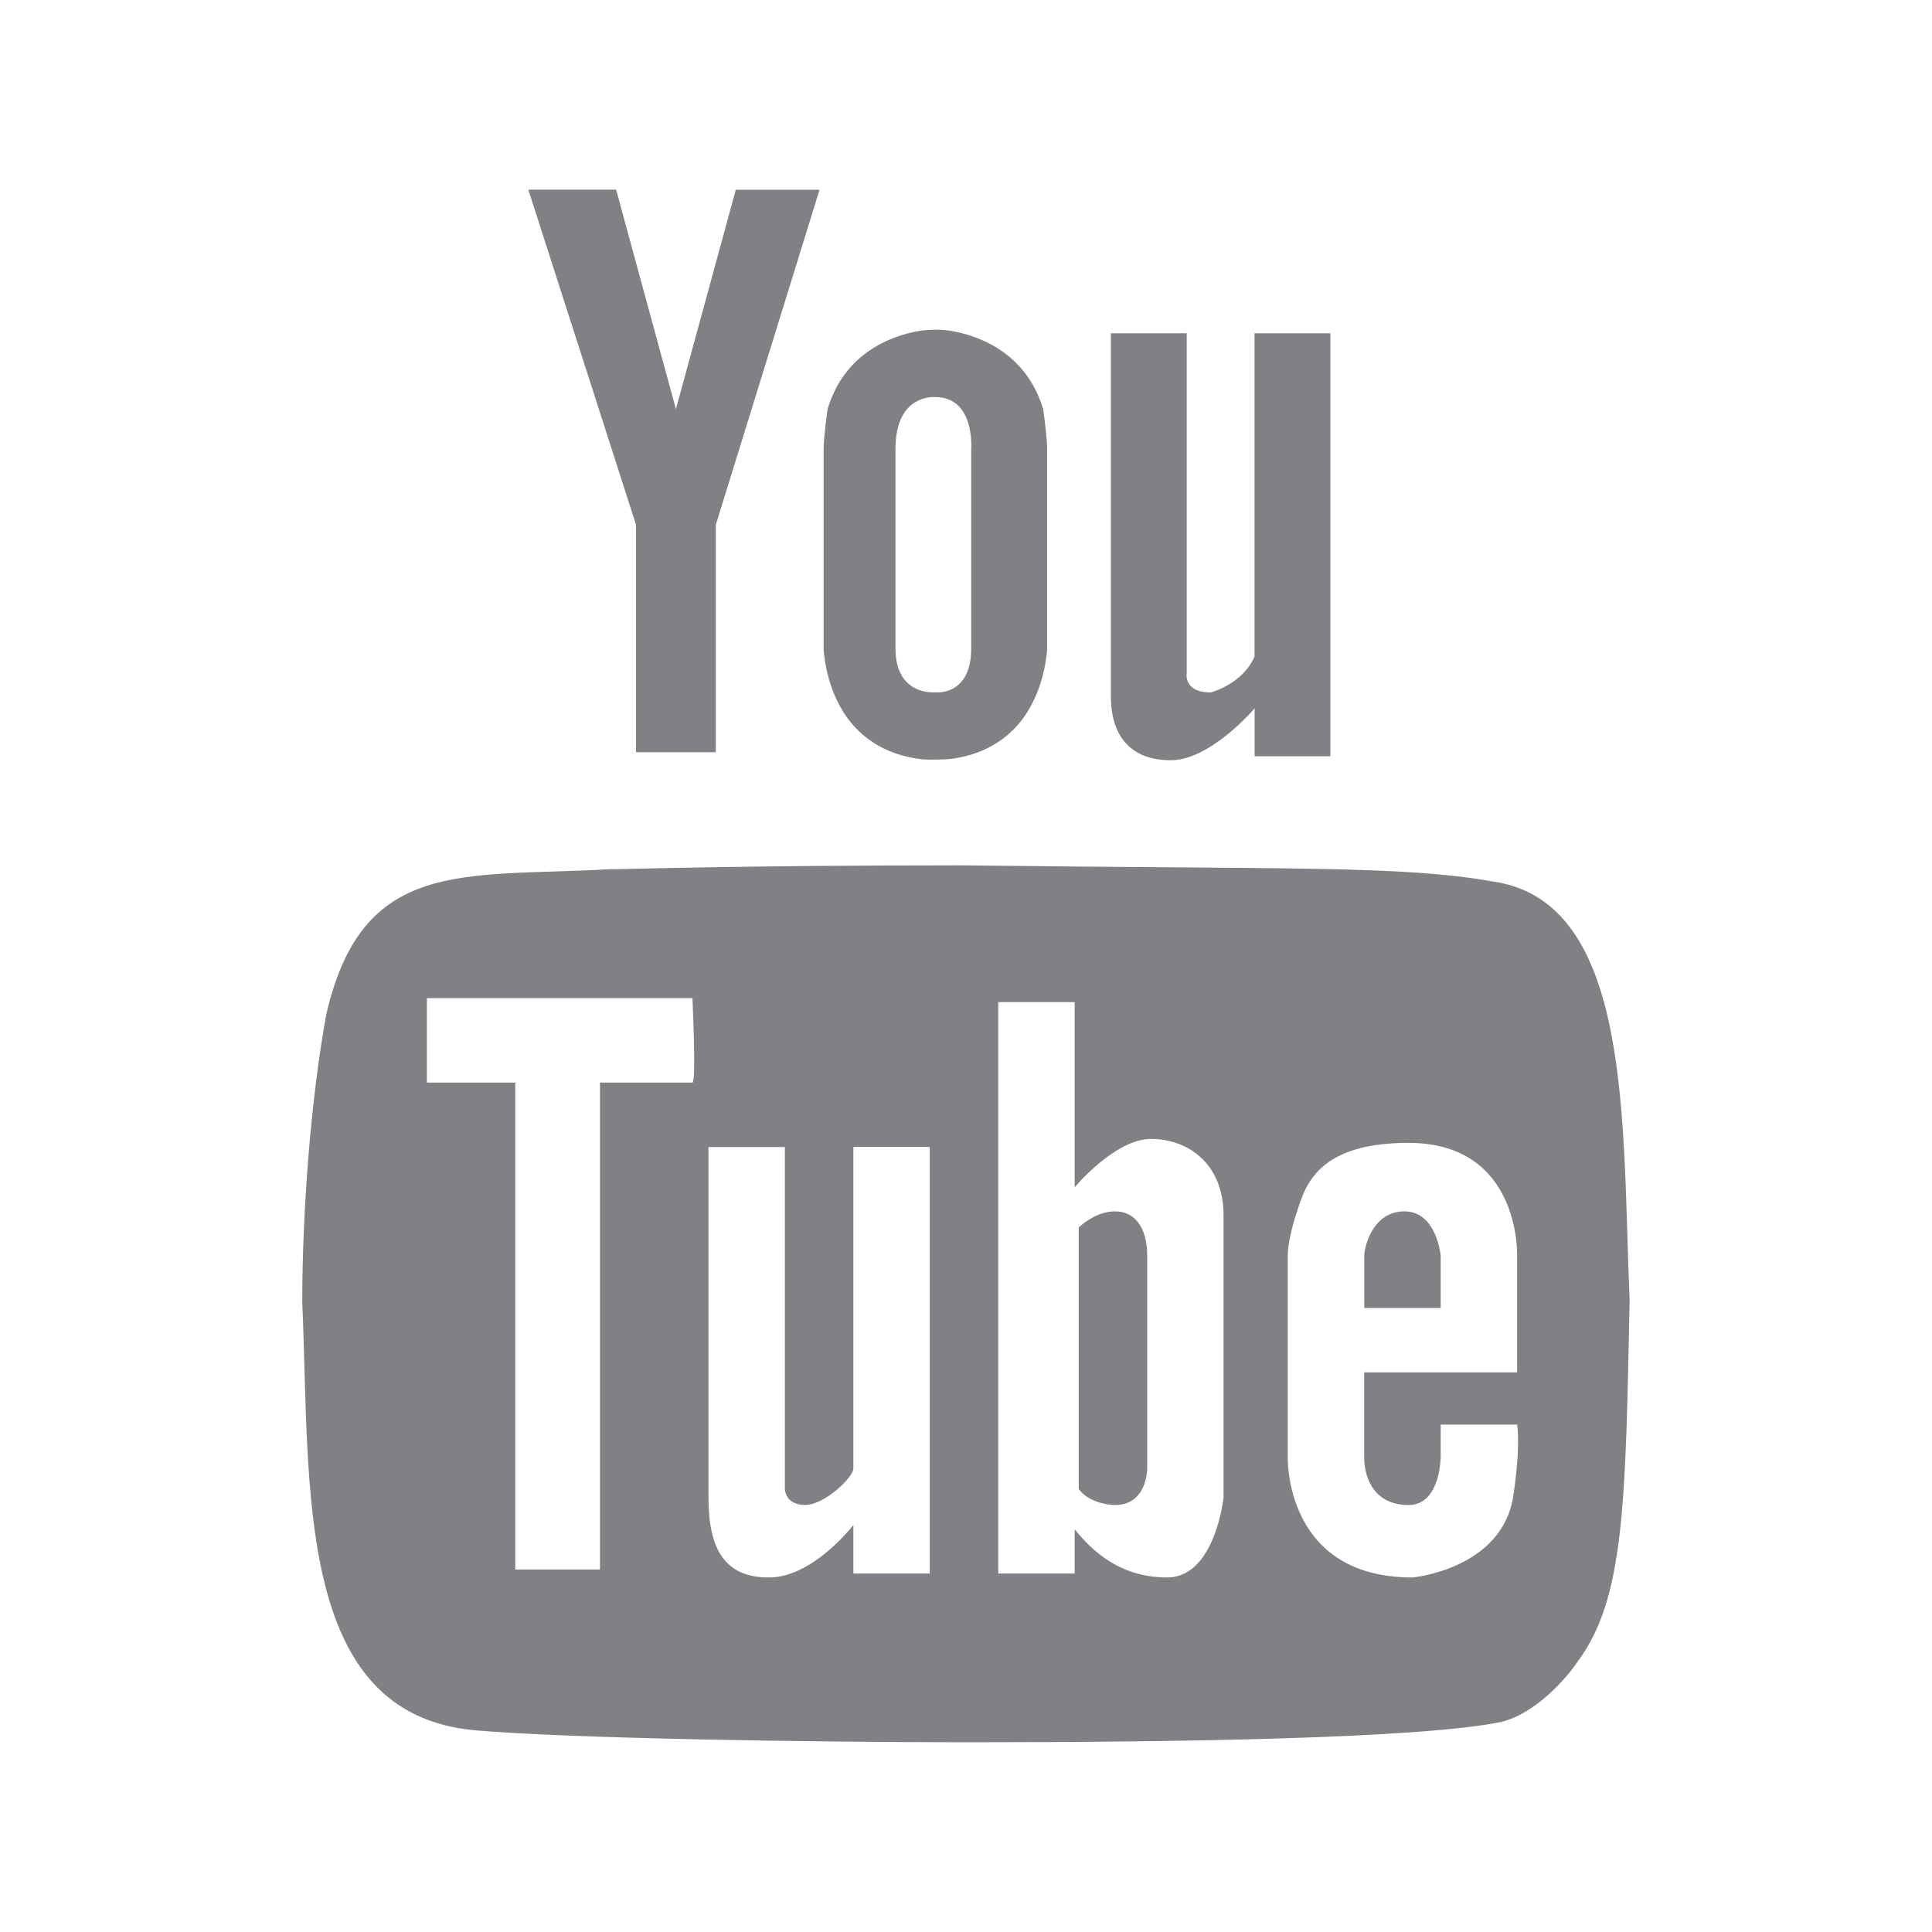
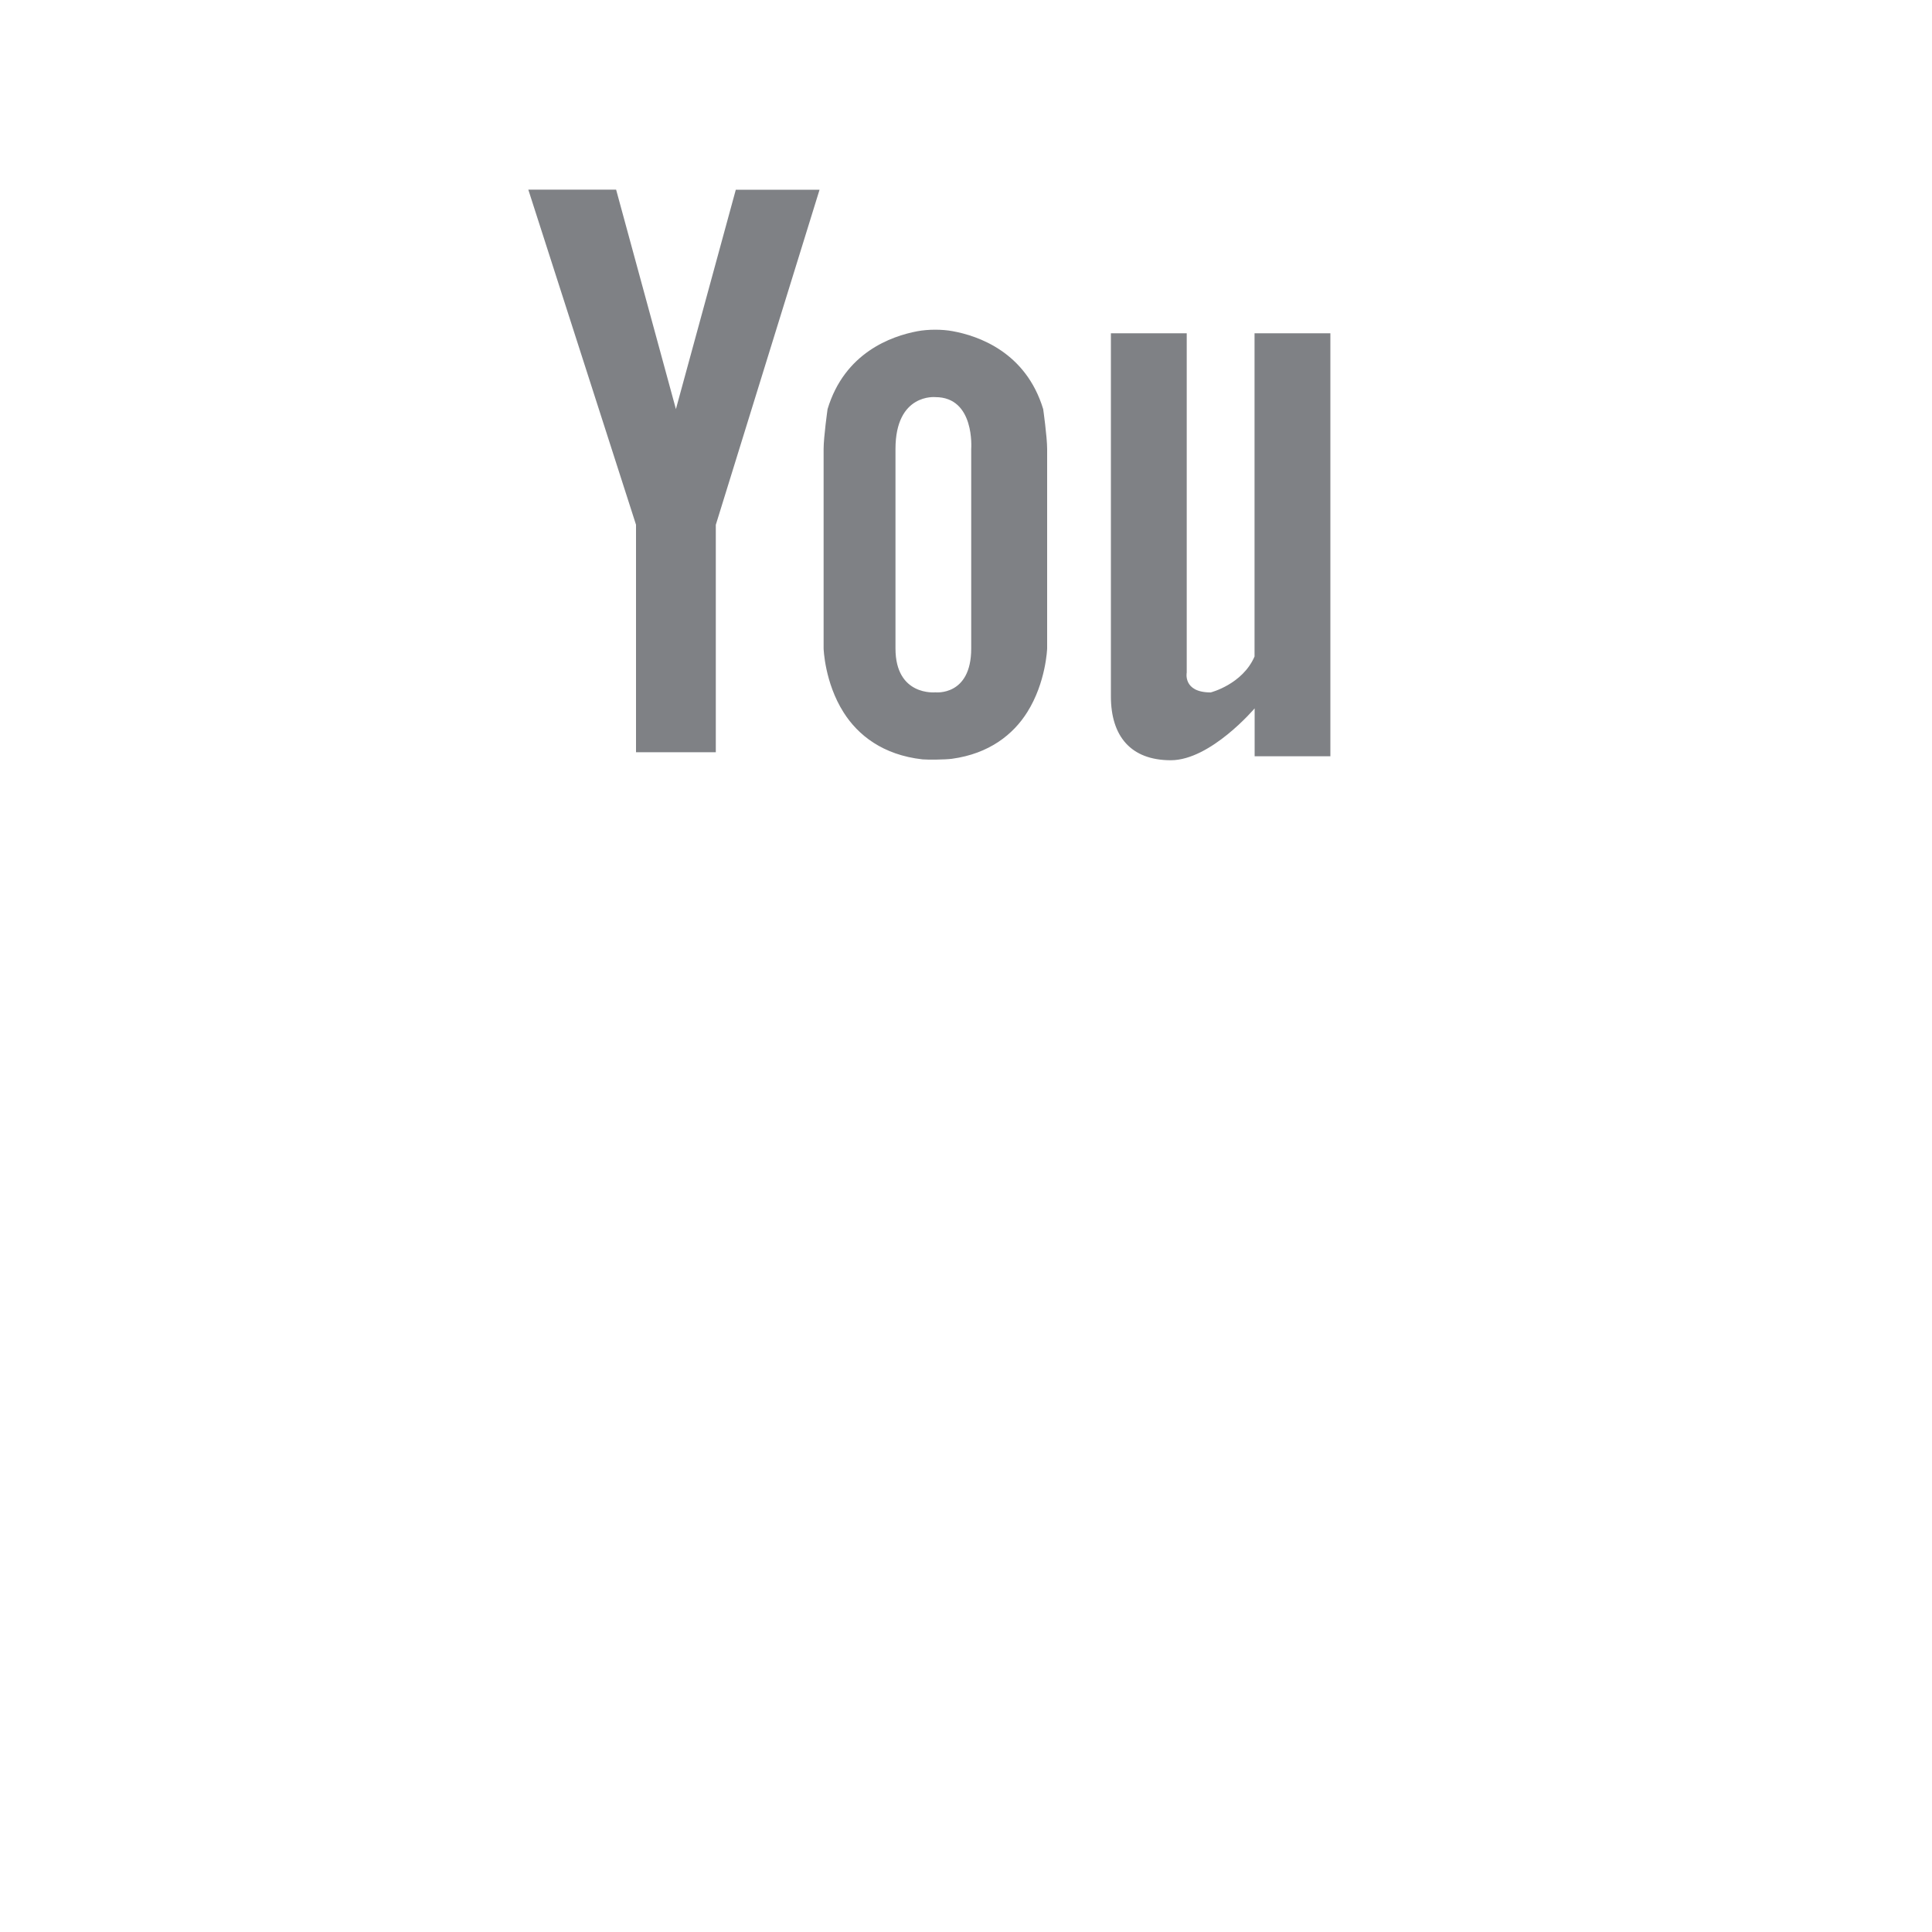
<svg xmlns="http://www.w3.org/2000/svg" version="1.1" id="Layer_1" x="0px" y="0px" viewBox="0 0 200 200" style="enable-background:new 0 0 200 200;" xml:space="preserve">
  <style type="text/css">
	.st0{fill-rule:evenodd;clip-rule:evenodd;fill:#7F8185;}
</style>
  <g>
    <g>
      <path class="st0" d="M98.6,34.28c-1.07-0.2-2.53-0.2-3.64,0.01c-2.7,0.51-7.53,2.22-9.29,8.06c0,0-0.41,2.89-0.41,4.13v20.65    c0,0,0.1,3.52,2.07,6.62c1.48,2.34,4.05,4.4,8.17,4.86c0.56,0.05,2.38,0.03,3.04-0.06c3.89-0.53,6.36-2.54,7.79-4.81    c1.96-3.1,2.07-6.62,2.07-6.62V46.48c0-1.24-0.41-4.13-0.41-4.13C106.2,36.45,101.27,34.76,98.6,34.28 M100.54,46.48v20.65    c0,4.96-3.71,4.54-3.71,4.54s-4.13,0.42-4.13-4.54V46.48c0-5.79,4.13-5.37,4.13-5.37C100.95,41.11,100.54,46.48,100.54,46.48     M69.97,42.35l-6.19-22.72h-9.09l11.15,34.69v23.55h8.26V54.33l10.74-34.69h-8.67L69.97,42.35z M129.87,34.5v33.46    c-1.25,2.89-4.54,3.72-4.54,3.72c-2.9,0-2.48-2.06-2.48-2.06V34.5h-7.85v37.59c0,4.13,2.07,6.61,6.2,6.61    c4.13,0,8.68-5.37,8.68-5.37v4.96h7.84V34.5H129.87z" />
-       <path class="st0" d="M154.54,91.25c-9.57-1.67-20.4-1.25-54.95-1.67c-23.33,0-35.05,0.41-36.65,0.41c-15,0.84-25.41-1.24-29.16,15    c-1.67,9.15-2.49,20.82-2.49,29.76c0.83,19.39-0.83,42.69,17.89,44.37c9.6,0.84,34.58,1.24,51.04,1.24    c22.47,0,46.85-0.41,55.17-2.1c3.65-0.89,6.87-4.66,7.91-6.23c4.88-6.53,4.97-16.38,5.4-37.48    C167.89,116.64,169.13,93.33,154.54,91.25 M71.68,112.07h-9.57v50.41h-8.77v-50.41h-9.15v-8.74h27.49    C71.68,103.33,72.09,112.07,71.68,112.07 M96.25,162.89h-7.91v-5.02c0,0-4.16,5.43-8.74,5.43c-4.58,0-6.26-2.92-6.26-8.33v-36.23    h7.91v35.4c0,0,0,1.65,2.1,1.65c2.07,0,4.99-2.92,4.99-3.75v-33.31h7.91V162.89z M126.67,154.97c0,0-0.86,8.33-5.85,8.33    c-4.99,0-7.91-2.92-9.57-4.99v4.58h-7.91v-59.15h7.91v19.17c0,0,4.16-5.01,7.91-5.01c3.75,0,7.5,2.5,7.5,7.91V154.97z     M156.64,154.97c-1.24,7.5-10.43,8.33-10.43,8.33c-13.32,0-12.9-12.49-12.9-12.49v-20.83c0-1.67,0.83-4.17,0.83-4.17    c0.86-2.5,1.69-7.5,11.66-7.5c11.66,0,11.25,11.67,11.25,11.67v12.09h-15.83v8.74c0,2.48,1.24,4.99,4.58,4.99    c3.34,0,3.34-4.99,3.34-4.99v-3.34h7.91C157.05,147.47,157.46,149.54,156.64,154.97 M149.14,129.98c0,0-0.41-4.58-3.75-4.58    c-3.34,0-4.16,3.75-4.16,4.58v5.42h7.91V129.98z M115.42,125.4c-2.1,0-3.75,1.67-3.75,1.67v27.08c1.24,1.65,3.75,1.65,3.75,1.65    c3.34,0,3.34-3.75,3.34-3.75v-22.07C118.75,127.07,117.48,125.4,115.42,125.4" />
    </g>
  </g>
</svg>